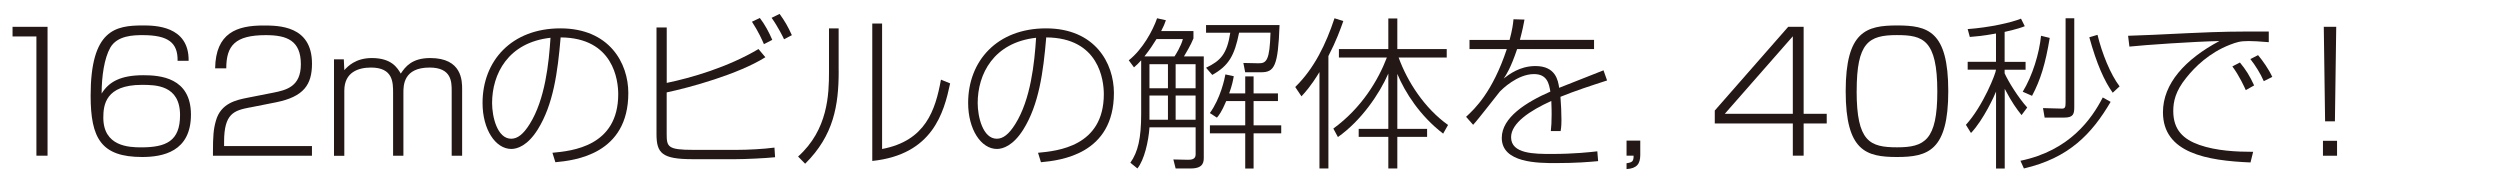
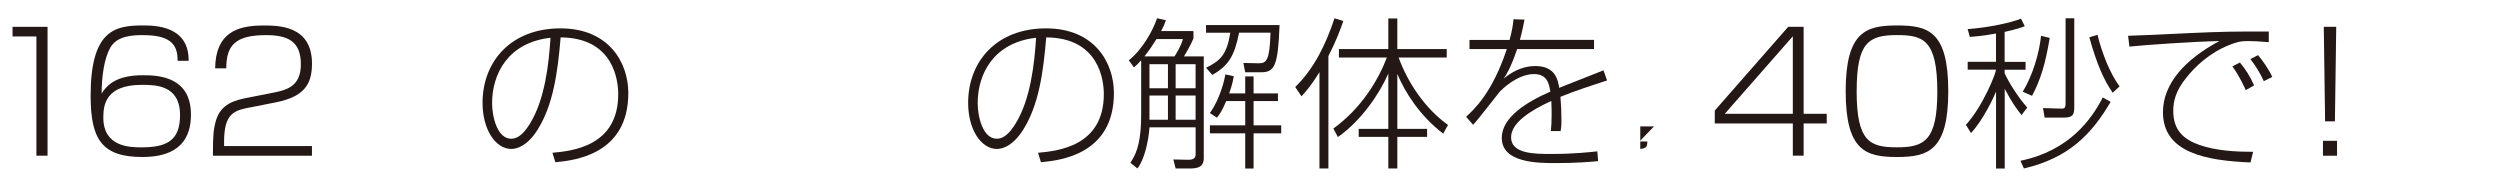
<svg xmlns="http://www.w3.org/2000/svg" id="_レイヤー_1" width="550" height="40" viewBox="0 0 550 40">
  <defs>
    <style>.cls-1{fill:#fff;}.cls-2{fill:#231815;}</style>
  </defs>
  <rect class="cls-1" width="550" height="40" />
  <path class="cls-2" d="m10.46,5.89v28.36h-2.45V8.02H2.76v-2.12h7.7Z" />
  <path class="cls-2" d="m39.07,13.38c.07-3.96-2.02-5.65-7.67-5.65-2.02,0-5.58.07-7.13,2.74-1.33,2.34-1.91,6.33-1.91,10.11,1.62-2.63,4.25-4.03,9.18-4.03,3.6,0,10.47.47,10.47,8.67s-6.26,9.32-10.73,9.32c-9,0-11.34-4.07-11.34-13.5,0-14.51,5.47-15.44,11.48-15.44,2.52,0,10.19,0,10.08,7.78h-2.45Zm-16.34,12.49c0,6.33,5.62,6.55,8.31,6.55,5.51,0,8.57-1.37,8.57-7.09,0-6.66-5.44-6.66-8.42-6.66-7.99,0-8.46,4.46-8.46,7.2Z" />
  <path class="cls-2" d="m54.95,23.64c-3.46.68-5.65,1.3-5.65,7.56v.94h19.33v2.12h-21.78v-.79c0-3.46.11-5.04.65-6.91,1.08-3.89,4.57-4.57,6.88-5.04l5.69-1.12c2.92-.58,6.12-1.33,6.12-6.26,0-5.22-3.06-6.41-7.7-6.41-6.77,0-8.71,2.3-8.71,7.31h-2.45c.11-7.85,4.86-9.43,10.58-9.43,3.38,0,10.73,0,10.73,8.39,0,4.61-1.8,7.27-7.88,8.5l-5.8,1.15Z" />
-   <path class="cls-2" d="m75.64,13.05l.11,2.38c.72-.79,2.45-2.66,6.05-2.66,4.36,0,5.62,2.16,6.37,3.42,1.01-1.51,2.45-3.42,6.48-3.42,7.02,0,7.02,5.04,7.02,6.88v14.61h-2.3v-14.29c0-1.91,0-5.11-4.86-5.11-5.76,0-5.76,3.96-5.76,5.51v13.89h-2.27v-13.82c0-2.3,0-5.58-4.86-5.58-2.77,0-5.87,1.01-5.87,5.08v14.33h-2.27V13.05h2.16Z" />
  <path class="cls-2" d="m121.54,33.61c4.25-.4,14.47-1.37,14.47-12.89,0-3.02-1.01-12.42-12.67-12.49-.65,7.7-1.62,14.79-5.04,20.26-2.23,3.56-4.5,4.28-5.8,4.28-3.49,0-6.34-4.28-6.34-10.12,0-9.25,6.37-16.41,17.13-16.41s14.94,7.63,14.94,14.22c0,13.5-11.77,14.83-16.05,15.23l-.65-2.09Zm-13.28-10.94c0,2.99,1.12,7.85,4.21,7.85,1.37,0,2.66-.97,4.07-3.24,3.38-5.4,4.21-13.35,4.57-18.97-9.36,1.04-12.85,7.99-12.85,14.36Z" />
-   <path class="cls-2" d="m146.68,6.04v12.2c5.4-1.12,13.39-3.42,20.19-7.45l1.51,1.8c-5.94,3.74-16.7,6.69-21.71,7.74v9.11c0,2.88.22,3.53,5.9,3.53h9.5c2.41,0,5.94-.18,8.31-.5l.14,2.12c-2.09.22-6.59.43-8.71.43h-9.43c-6.77,0-7.95-1.33-7.95-5.54V6.04h2.23Zm21.38,3.67c-.32-.76-1.19-2.74-2.63-4.93l1.73-.83c1.08,1.4,2.02,3.13,2.74,4.82l-1.84.94Zm4.43-1.08c-.18-.4-1.37-2.81-2.74-4.71l1.76-.86c1.15,1.58,1.87,2.84,2.7,4.68l-1.73.9Z" />
-   <path class="cls-2" d="m184.51,15.65c0,7.49-1.08,14.15-7.38,20.37l-1.55-1.58c6.59-5.9,6.8-13.71,6.8-18.65V6.25h2.12v9.4Zm9.54,17.13c9.57-1.8,11.73-8.5,12.96-15.26l2.02.83c-1.37,6.41-3.82,15.66-17.13,17.06V5.17h2.16v27.61Z" />
  <path class="cls-2" d="m228.37,33.61c4.25-.4,14.47-1.37,14.47-12.89,0-3.02-1.01-12.42-12.67-12.49-.65,7.7-1.62,14.79-5.04,20.26-2.23,3.56-4.5,4.28-5.8,4.28-3.49,0-6.34-4.28-6.34-10.12,0-9.25,6.37-16.41,17.13-16.41s14.94,7.63,14.94,14.22c0,13.5-11.77,14.83-16.05,15.23l-.65-2.09Zm-13.28-10.94c0,2.99,1.12,7.85,4.21,7.85,1.37,0,2.66-.97,4.07-3.24,3.38-5.4,4.21-13.35,4.57-18.97-9.36,1.04-12.85,7.99-12.85,14.36Z" />
  <path class="cls-2" d="m262.56,6.83v1.62c-.58,1.48-1.69,3.28-2.09,3.96h4.36v22.17c0,.97,0,2.48-2.84,2.48h-3.35l-.5-1.98,3.24.07c.65,0,1.66-.07,1.66-1.15v-5.98h-10.15c-.22,3.13-1.15,7.16-2.66,9.04l-1.55-1.26c1.69-2.38,2.38-5.4,2.38-10.76v-11.77c-.58.68-.97,1.01-1.58,1.55l-1.15-1.55c3.02-2.38,5.29-6.52,6.23-9.25l1.94.43c-.29.83-.47,1.3-1.04,2.38h7.13Zm-8.13,1.76c-.79,1.26-1.4,2.23-2.66,3.82h6.62c.18-.25,1.48-2.3,1.84-3.82h-5.8Zm2.52,5.54h-4.07v5.29h4.07v-5.29Zm0,6.88h-4.07v5.33h4.07v-5.33Zm6.08-6.88h-4.39v5.29h4.39v-5.29Zm0,6.88h-4.39v5.33h4.39v-5.33Zm18.47-15.51c-.32,9.14-1.15,10.4-4.1,10.4h-3.46l-.4-2.05,3.31.07c1.8.04,2.48-.68,2.66-6.73h-6.91c-1.01,5.08-2.3,7.27-5.9,9.29l-1.37-1.58c3.17-1.51,4.61-2.99,5.33-7.7h-5.33v-1.69h16.16Zm-15.33,19.37c2.34-3.24,3.24-7.49,3.42-8.5l1.84.4c-.18.97-.32,1.84-1.01,3.78h3.53v-3.74h1.84v3.74h5.36v1.69h-5.36v5.33h6.08v1.76h-6.08v7.74h-1.84v-7.74h-7.77v-1.76h7.77v-5.33h-4.18c-1.04,2.45-1.62,3.13-2.05,3.64l-1.55-1.01Z" />
  <path class="cls-2" d="m292.26,37.06h-1.98V15.86c-1.98,3.24-3.2,4.5-3.96,5.33l-1.37-2.05c4.21-4.1,6.8-9.54,8.64-15.12l1.94.61c-.65,1.84-1.55,4.36-3.28,7.7v24.73Zm1.08-8.78c6.19-4.5,9.86-10.62,11.77-15.62h-10.55v-1.87h10.87v-6.73h1.98v6.73h10.87v1.87h-10.58c1.91,5.29,5.69,11.16,10.87,14.83l-1.08,1.91c-5.11-3.92-8.39-9.07-10.08-13.14v12.09h6.55v1.76h-6.55v6.95h-1.98v-6.95h-6.52v-1.76h6.52v-12.17c-1.98,4.54-6.01,10.4-11.09,13.97l-1.01-1.87Z" />
  <path class="cls-2" d="m335.39,4.31c-.22,1.15-.4,2.16-1.01,4.46h16.31v2.02h-16.92c-1.4,4.17-2.41,5.69-2.95,6.48,1.12-.86,3.49-2.74,6.98-2.74,4.46,0,4.97,3.17,5.22,4.79,5.54-2.2,6.16-2.45,9.75-3.85l.79,2.23c-3.46,1.12-7.09,2.3-10.26,3.6.14,1.58.22,3.71.22,5.08,0,.5,0,1.44-.18,2.45h-2.16c.11-1.08.18-1.87.18-3.67,0-.25,0-1.58-.07-2.95-4.68,2.12-8.85,4.86-8.85,7.99,0,3.67,5.15,3.67,8.93,3.67,5,0,8.42-.4,10.04-.58l.18,2.16c-1.91.18-4.82.43-9.29.43-3.89,0-11.91,0-11.91-5.54,0-4.5,5.36-7.85,10.69-10.19-.29-1.66-.65-3.85-3.6-3.85-3.67,0-7.06,3.38-7.49,3.82-.47.54-4.86,6.26-5.9,7.34l-1.55-1.76c1.91-1.76,5.8-5.4,8.96-14.9h-8.21v-2.02h8.82c.61-2.27.76-3.46.86-4.54l2.41.07Z" />
-   <path class="cls-2" d="m360.86,30.94v3.13c0,1.98-.76,2.99-3.02,3.13v-1.29c1.33-.18,1.55-.47,1.55-1.66h-1.55v-3.31h3.02Z" />
+   <path class="cls-2" d="m360.86,30.94v3.13v-1.29c1.33-.18,1.55-.47,1.55-1.66h-1.55v-3.31h3.02Z" />
  <path class="cls-2" d="m396.8,5.89v19.15h5.08v2.12h-5.08v7.09h-2.38v-7.09h-17.17v-2.84l16.16-18.43h3.38Zm-2.38,2.09l-14.97,17.06h14.97V7.98Z" />
  <path class="cls-2" d="m428.62,20.07c0,13.07-4.46,14.47-11.27,14.47s-11.3-1.3-11.3-14.47,4.54-14.47,11.3-14.47,11.27,1.19,11.27,14.47Zm-20.16-.04c0,11.19,2.92,12.38,8.93,12.38s8.82-1.55,8.82-12.27c0-11.45-3.17-12.42-8.89-12.42-6.23,0-8.85,1.62-8.85,12.31Z" />
  <path class="cls-2" d="m444.75,25.33c-1.04-1.3-2.12-2.74-3.71-5.79v17.53h-1.91v-16.92c-.32.83-2.74,6.19-5.51,9.11l-1.12-1.8c3.78-4.14,6.62-11.38,6.62-12.13h-6.23v-1.73h6.23v-6.23c-2.92.54-4.43.65-5.76.76l-.47-1.73c4.86-.36,9.65-1.44,11.73-2.3l.83,1.66c-.58.25-1.58.61-4.43,1.26v6.59h4.61v1.73h-4.61v.79c.83,1.84,2.99,5.33,4.97,7.52l-1.26,1.69Zm-.25,10.04c10.8-2.23,15.66-9.18,18.11-13.93l1.73.97c-4.14,7.06-9.18,12.35-19.08,14.65l-.76-1.69Zm.5-15.19c2.16-3.53,3.64-8.42,4.03-12.31l1.91.47c-.94,5.72-2.05,9.29-3.89,12.74l-2.05-.9Zm11.34-16.16v19.44c0,1.55-.14,2.41-2.2,2.41h-4.32l-.36-2.09,4.03.11c.79.04.94-.22.94-1.33V4.02h1.91Zm5.11,3.64c1.01,4.14,2.84,8.67,4.86,11.34l-1.51,1.4c-1.84-2.56-3.53-6.33-5.15-12.2l1.8-.54Z" />
  <path class="cls-2" d="m499.15,9.28c-2.2-.18-3.46-.25-4.43-.25-1.94,0-2.66.25-4.18.83-4.5,1.76-7.63,4.82-9.58,7.27-2.38,2.95-2.84,5.22-2.84,7.31,0,4.21,2.3,6.23,5.76,7.45,3.74,1.3,8.13,1.51,11.81,1.51l-.58,2.34c-9.57-.4-19.26-2.05-19.26-11.05,0-6.3,4.9-11.66,12.42-15.66-5.54.11-16.41.86-19.8,1.22l-.29-2.38c1.08,0,9.11-.36,13.28-.58,7.92-.36,10.01-.36,17.67-.36v2.34Zm-5.08,10.55c-.25-.58-1.4-3.13-2.95-5.22l1.66-.86c1.37,1.66,2.12,2.88,3.13,5.04l-1.84,1.04Zm3.96-1.98c-.76-1.73-1.8-3.38-2.95-4.86l1.69-.86c1.01,1.19,2.38,3.13,3.13,4.79l-1.87.94Z" />
  <path class="cls-2" d="m514.15,30.98v3.28h-3.1v-3.28h3.1Zm-.18-25.09l-.29,20.81h-2.16l-.29-20.81h2.74Z" />
</svg>